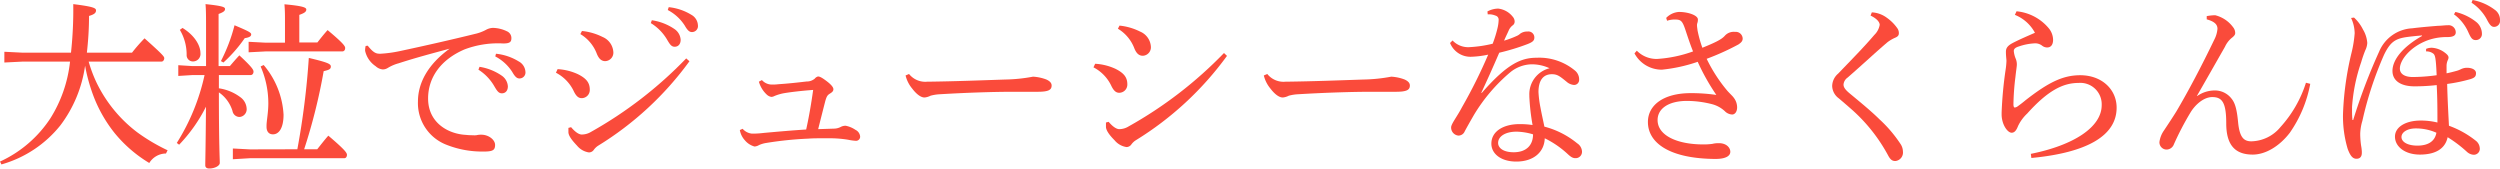
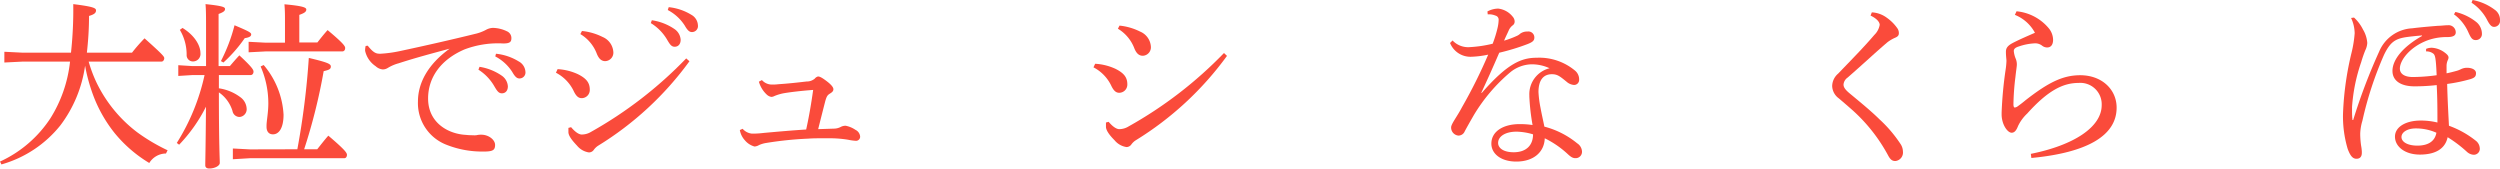
<svg xmlns="http://www.w3.org/2000/svg" viewBox="0 0 418.71 28.26">
  <defs>
    <style>.cls-1{fill:#fa4b3b;}</style>
  </defs>
  <title>アセット 2</title>
  <g id="レイヤー_2" data-name="レイヤー 2">
    <g id="レイヤー_9" data-name="レイヤー 9">
      <path class="cls-1" d="M14.85,10.32a23,23,0,0,0,1.26,3.39A22.92,22.92,0,0,0,23,22.17a31,31,0,0,0,5.07,3l-.27.54A3.31,3.31,0,0,0,25,27.3a22.31,22.31,0,0,1-5.79-5,23,23,0,0,1-3.63-6.42A29,29,0,0,1,14.25,11a21.47,21.47,0,0,1-4.14,10A19.4,19.4,0,0,1,.24,27.54L0,27.06a20.1,20.1,0,0,0,8.43-7.23,22.29,22.29,0,0,0,3.3-9.51h-8l-3,.15V8.67l3,.15h8.16A67,67,0,0,0,12.27.69c3.36.42,3.81.66,3.81,1.05s-.24.66-1.17.93c0,2.28-.15,4.29-.36,6.15h7.56a27.32,27.32,0,0,1,2.1-2.4c3.09,2.76,3.3,3.06,3.3,3.33s-.18.57-.48.57Z" />
      <path class="cls-1" d="M36.66,12.57v2.22a7.87,7.87,0,0,1,3.57,1.47,2.51,2.51,0,0,1,1.08,1.92,1.3,1.3,0,0,1-1.17,1.41,1.2,1.2,0,0,1-1.2-1,5.86,5.86,0,0,0-2.28-3.12c0,9,.15,11,.15,11.82,0,.48-.84.93-1.77.93-.45,0-.66-.21-.66-.54,0-.84.06-2.55.12-9.81A26.08,26.08,0,0,1,30,24.24l-.39-.3a35.3,35.3,0,0,0,4.65-11.37h-2l-2.4.15v-1.8l2.4.15h2.25V5.16c0-2.43,0-3.45-.09-4.47,2.91.3,3.27.51,3.27.81s-.18.51-1.08.84v8.73h1.89c.51-.6,1-1.17,1.59-1.8,2.16,2,2.37,2.43,2.37,2.73s-.18.57-.48.57ZM30.57,4.68c2.1,1.29,3,3,3,4.2a1.25,1.25,0,0,1-1.2,1.41,1.05,1.05,0,0,1-1.11-1.11A8.09,8.09,0,0,0,30.12,5ZM37,10.23a28.32,28.32,0,0,0,2.28-6c2.37,1,2.79,1.23,2.79,1.53s-.27.51-1.08.63a23.68,23.68,0,0,1-3.57,4.08ZM49.8,25a130.39,130.39,0,0,0,1.92-15.3c3.15.75,3.69,1,3.69,1.44s-.3.57-1.2.78A94.75,94.75,0,0,1,50.94,25h2.19c.6-.75,1.17-1.5,1.86-2.28,2.76,2.34,3.12,2.88,3.12,3.21s-.18.57-.45.57H41.85L39,26.67v-1.8l2.88.15ZM53.16,7.11c.54-.69,1.08-1.38,1.71-2.07,2.58,2.16,2.94,2.67,2.94,3s-.18.57-.48.57H44.52l-2.88.15V7l2.88.15h3.21V3.87c0-1.56,0-2-.09-3.15,3.06.27,3.66.54,3.66.87s-.21.57-1.17.9V7.11Zm-9,3.78a14,14,0,0,1,3.33,8.31c0,2.31-.81,3.3-1.77,3.3-.72,0-1.08-.51-1.08-1.26v-.18c0-.81.3-2.19.3-3.75a15.41,15.41,0,0,0-1.29-6.18Z" />
      <path class="cls-1" d="M61.59,7.65C62.61,8.94,63.06,9,63.72,9A21.15,21.15,0,0,0,67,8.55c3.93-.84,8.34-1.83,12.84-2.94A7.11,7.11,0,0,0,81.39,5a2.58,2.58,0,0,1,1.17-.33,5.61,5.61,0,0,1,2.34.57,1.23,1.23,0,0,1,.75,1.17c0,.66-.33.87-1.38.87a15.83,15.83,0,0,0-6.48,1c-4.11,1.77-6.09,4.83-6.09,8.22,0,4.08,3.39,5.94,6.33,6.09a9,9,0,0,0,1.14.06,3.46,3.46,0,0,0,.6,0,3.3,3.3,0,0,1,.84-.09c1.26,0,2.31.87,2.31,1.71s-.36,1.08-1.65,1.11H81a16.19,16.19,0,0,1-6.24-1.14A7.47,7.47,0,0,1,70,17c0-3.06,1.62-6.18,5.31-8.85-3.21.87-5.61,1.5-8.58,2.46a7,7,0,0,0-1.8.78,1.59,1.59,0,0,1-.81.24,2,2,0,0,1-1.2-.54,4.18,4.18,0,0,1-1.77-2.58,3.18,3.18,0,0,1,.09-.81Zm18.72,3.54a9,9,0,0,1,3.75,1.5,2.34,2.34,0,0,1,1,1.77c0,.75-.42,1.17-1,1.17s-.84-.45-1.35-1.32a8,8,0,0,0-2.58-2.64ZM83.07,9a9,9,0,0,1,3.81,1.29A2.11,2.11,0,0,1,88,12a1,1,0,0,1-1,1.14c-.36,0-.69-.18-1.2-1.08a7.52,7.52,0,0,0-2.85-2.61Z" />
      <path class="cls-1" d="M93.39,11.58a9.33,9.33,0,0,1,3.39.84c1.44.72,2,1.44,2,2.61a1.37,1.37,0,0,1-1.35,1.41c-.45,0-.87-.21-1.32-1.14a6.73,6.73,0,0,0-3-3.12Zm22.08-1.32A53.53,53.53,0,0,1,100.2,24.39a2.67,2.67,0,0,0-.78.75,1,1,0,0,1-.78.39,3.19,3.19,0,0,1-2-1.14c-1-1.05-1.41-1.71-1.44-2.22,0-.15,0-.27,0-.39s0-.27,0-.36l.45-.12c.75.9,1.38,1.23,1.77,1.23A3,3,0,0,0,99,22.08a69,69,0,0,0,15.93-12.3Zm-18-5.07a9.81,9.81,0,0,1,3.45,1,2.93,2.93,0,0,1,1.8,2.46,1.42,1.42,0,0,1-1.35,1.59c-.75,0-1.14-.57-1.41-1.23a6.53,6.53,0,0,0-2.76-3.3Zm11.7-1.8A9,9,0,0,1,113,4.89a2.34,2.34,0,0,1,1,1.77c0,.75-.42,1.17-1,1.17s-.84-.45-1.35-1.32A8,8,0,0,0,109,3.87ZM112,1.2a9,9,0,0,1,3.81,1.29,2.11,2.11,0,0,1,1.08,1.74,1,1,0,0,1-1,1.14c-.36,0-.69-.18-1.2-1.08a7.52,7.52,0,0,0-2.85-2.61Z" />
      <path class="cls-1" d="M124.38,21.57a2.36,2.36,0,0,0,1.56.81c.45,0,1,0,2-.12,2.34-.21,4.68-.42,7.08-.57.42-1.86.84-4.23,1.17-6.63-2,.15-3.75.36-4.83.54a7.85,7.85,0,0,0-1.65.48,1.27,1.27,0,0,1-.51.15,1.45,1.45,0,0,1-.75-.36,4.73,4.73,0,0,1-1.35-2.19l.51-.27a2.22,2.22,0,0,0,1.59.75c.51,0,.72,0,1.23-.06,1.47-.09,3.12-.27,4.65-.45a2.08,2.08,0,0,0,1.38-.48,1,1,0,0,1,.54-.36c.27,0,.6.15,1.29.66.9.66,1.29,1.14,1.29,1.47s-.21.51-.6.75-.54.45-.78,1.32c-.3,1.17-.72,2.82-1.17,4.62l2.76-.09a2.49,2.49,0,0,0,1-.27,1.74,1.74,0,0,1,.84-.21,4.38,4.38,0,0,1,1.65.69,1.37,1.37,0,0,1,.78,1.11.69.69,0,0,1-.78.72,9,9,0,0,1-1.26-.18,18.81,18.81,0,0,0-3.21-.24h-1c-.87,0-1.68,0-2.46.06a58.63,58.63,0,0,0-7,.72,4.66,4.66,0,0,0-1.23.36,1.7,1.7,0,0,1-.75.24,3.2,3.2,0,0,1-1.62-1.05,3.41,3.41,0,0,1-.84-1.71Z" />
-       <path class="cls-1" d="M152.25,12.39a3.47,3.47,0,0,0,3.06,1.29h.27c4.47-.06,8.34-.21,12.75-.36a27.12,27.12,0,0,0,4.68-.48,7.46,7.46,0,0,1,2.25.48c.51.24.87.54.87,1,0,.75-.54,1.05-2.34,1.05h-4.11c-3.24,0-7.89.15-12.36.42a7.47,7.47,0,0,0-1.47.24,2.78,2.78,0,0,1-1,.3c-.54,0-1.26-.42-2.1-1.53a5.39,5.39,0,0,1-1.08-2.16Z" />
      <path class="cls-1" d="M183.42,10.68a9.33,9.33,0,0,1,3.39.84c1.44.72,2,1.44,2,2.61a1.37,1.37,0,0,1-1.35,1.41c-.45,0-.87-.21-1.32-1.14a6.73,6.73,0,0,0-3-3.12ZM205.5,9.36a53.53,53.53,0,0,1-15.27,14.13,2.67,2.67,0,0,0-.78.75,1,1,0,0,1-.78.39,3.19,3.19,0,0,1-2-1.14c-1-1-1.41-1.71-1.44-2.22,0-.15,0-.27,0-.39s0-.27,0-.36l.45-.12c.75.9,1.38,1.23,1.77,1.23a3,3,0,0,0,1.56-.45A69,69,0,0,0,205,8.88Zm-18-5.07a9.81,9.81,0,0,1,3.45,1,2.93,2.93,0,0,1,1.8,2.46,1.42,1.42,0,0,1-1.35,1.59c-.75,0-1.14-.57-1.41-1.23a6.53,6.53,0,0,0-2.76-3.3Z" />
-       <path class="cls-1" d="M212.25,12.39a3.47,3.47,0,0,0,3.06,1.29h.27c4.47-.06,8.34-.21,12.75-.36a27.12,27.12,0,0,0,4.68-.48,7.46,7.46,0,0,1,2.25.48c.51.24.87.54.87,1,0,.75-.54,1.05-2.34,1.05h-4.11c-3.24,0-7.89.15-12.36.42a7.47,7.47,0,0,0-1.47.24,2.78,2.78,0,0,1-1,.3c-.54,0-1.26-.42-2.1-1.53a5.39,5.39,0,0,1-1.08-2.16Z" />
      <path class="cls-1" d="M249.12,1.92a3.85,3.85,0,0,1,1.8-.48,3.61,3.61,0,0,1,2.43,1.35,1.25,1.25,0,0,1,.33.84.78.78,0,0,1-.39.66,2.24,2.24,0,0,0-.63.87c-.24.54-.48,1-.75,1.65A15.26,15.26,0,0,0,254.07,6a1.88,1.88,0,0,0,.54-.36,2,2,0,0,1,1.23-.36,1,1,0,0,1,1.14,1c0,.51-.27.75-1.08,1.08a37,37,0,0,1-4.8,1.47c-1.11,2.58-2.1,4.77-3,6.69l.06.06c4.35-5,6.69-5.91,9.24-5.91a9.36,9.36,0,0,1,6.36,2.13,1.9,1.9,0,0,1,.72,1.44v.09a.85.85,0,0,1-.84.9,2.11,2.11,0,0,1-1.26-.54c-1.11-.9-1.53-1.26-2.46-1.26-1.44,0-2.25,1-2.25,3A18,18,0,0,0,258,18c.21,1.14.48,2.31.66,3.21A14.34,14.34,0,0,1,264.15,24a1.75,1.75,0,0,1,.81,1.35v.06a1.06,1.06,0,0,1-1.11,1.08c-.42,0-.75-.18-1.35-.75a15.84,15.84,0,0,0-3.78-2.58c-.06,2.25-1.8,3.9-4.77,3.9-2.58,0-4.17-1.32-4.17-3,0-2.1,2.07-3.27,4.68-3.27a13.58,13.58,0,0,1,2.22.15,36.67,36.67,0,0,1-.54-4.77v-.21a4.47,4.47,0,0,1,3.39-4.53,7.1,7.1,0,0,0-3-.66A5.86,5.86,0,0,0,253,12.06a28.51,28.51,0,0,0-6.18,7.26c-.69,1.2-1.14,2-1.5,2.67a1.14,1.14,0,0,1-1.05.72,1.35,1.35,0,0,1-1.23-1.38c0-.57,1-1.8,1.83-3.39a85,85,0,0,0,4.38-8.79,16,16,0,0,1-2.94.36,3.68,3.68,0,0,1-3.45-2.31l.42-.42a3.6,3.6,0,0,0,2.94,1.11A20.65,20.65,0,0,0,250,7.32a20.18,20.18,0,0,0,.81-2.61A6.68,6.68,0,0,0,251,3.33a.7.7,0,0,0-.54-.72,2.7,2.7,0,0,0-1.11-.21h-.18ZM254,22.05c-1.86,0-3.09.78-3.09,1.89,0,.84.87,1.56,2.61,1.56,2.07,0,3.24-1.14,3.24-3A10.29,10.29,0,0,0,254,22.05Z" />
-       <path class="cls-1" d="M274.14,8.49a4.62,4.62,0,0,0,3.42,1.38,21.57,21.57,0,0,0,6-1.26c-.42-1-.9-2.46-1.29-3.63-.51-1.53-.78-1.68-1.65-1.71h-.18a3.76,3.76,0,0,0-1.23.21L279.06,3a3.25,3.25,0,0,1,2.13-1c1.56,0,3.18.57,3.18,1.26a1.69,1.69,0,0,1-.09.6,1.12,1.12,0,0,0-.06.36c0,.27.06.57.09.87A19.69,19.69,0,0,0,285.12,8c2.07-.84,3.21-1.38,3.75-2a2,2,0,0,1,1.71-.66,1.16,1.16,0,0,1,1.29,1.11c0,.45-.27.69-.72,1a41.91,41.91,0,0,1-5.31,2.4,25.36,25.36,0,0,0,3.45,5.34c.45.51.87.87,1.08,1.17a2.65,2.65,0,0,1,.57,1.62c0,.72-.36,1.2-.84,1.2a1.84,1.84,0,0,1-1.23-.57,5,5,0,0,0-2.16-1.17,17.21,17.21,0,0,0-4.14-.54c-3.12,0-4.95,1.29-4.95,3.21,0,2.52,3.15,4.08,7.68,4.08a11,11,0,0,0,1.47-.09,4.46,4.46,0,0,1,1.14-.12c1.23,0,1.89.75,1.89,1.44s-.75,1.2-2.49,1.2C279.72,26.58,276,24,276,20.43c0-2.82,2.61-4.83,7.17-4.83a28.89,28.89,0,0,1,4.29.3,36.15,36.15,0,0,1-3.12-5.55,26.38,26.38,0,0,1-6,1.32,5.18,5.18,0,0,1-4.59-2.73Z" />
      <path class="cls-1" d="M313.5,2.07a4.59,4.59,0,0,1,2.55.93,7.17,7.17,0,0,1,1.77,1.8,1.42,1.42,0,0,1,.21.75c0,.39-.18.6-.72.81a6.34,6.34,0,0,0-1.2.72c-1.23,1.05-2.19,1.92-3.39,3s-2.31,2.07-3.27,2.91a1.58,1.58,0,0,0-.69,1.17c0,.48.33.9,1.05,1.5,1.77,1.47,3.54,2.91,5,4.35a22,22,0,0,1,3.48,4.08,2.34,2.34,0,0,1,.42,1.29,1.43,1.43,0,0,1-1.26,1.59c-.48,0-.81-.18-1.2-.9a28,28,0,0,0-5.79-7.44c-.87-.78-1.68-1.47-2.49-2.16a2.64,2.64,0,0,1-1.11-2.07,2.8,2.8,0,0,1,1-2.07c2.19-2.28,4.38-4.5,6.06-6.48a3.09,3.09,0,0,0,.9-1.68c0-.39-.36-1-1.53-1.56Z" />
      <path class="cls-1" d="M337.74,1.89a8,8,0,0,1,5.4,2.85,3.13,3.13,0,0,1,.72,1.92c0,.78-.33,1.29-1,1.29a1.36,1.36,0,0,1-.84-.3,1.86,1.86,0,0,0-1.26-.39,9.68,9.68,0,0,0-2.61.51c-.57.18-.87.39-.87.78a4.2,4.2,0,0,0,.3,1.23,2.53,2.53,0,0,1,.21,1c0,.36-.12,1-.24,2.13a40.79,40.79,0,0,0-.33,4.56c0,.36.09.54.21.54a1,1,0,0,0,.51-.21c.33-.24.78-.57,1.29-1,3.84-3,6.27-4.2,9.18-4.2,3.6,0,6.09,2.37,6.09,5.43,0,4.77-5.1,7.56-14.28,8.43l-.09-.69C347.43,24.3,352,21.24,352,17.61a3.58,3.58,0,0,0-3.87-3.72c-2.61,0-5.13,1.26-8.61,5.13A7,7,0,0,0,338,21.09c-.27.69-.57,1.14-1.08,1.14-.69,0-1.65-1.35-1.68-3v-.39a65.3,65.3,0,0,1,.66-7.11,12.81,12.81,0,0,0,.15-1.53c0-.27-.09-.78-.09-1.53,0-.6.27-1,1.08-1.44,1.14-.6,2.55-1.2,3.78-1.74a6.58,6.58,0,0,0-3.36-3Z" />
-       <path class="cls-1" d="M368,16.08a5.14,5.14,0,0,1,2.91-.93,3.51,3.51,0,0,1,2.82,1.35c.57.69.9,1.68,1.11,3.93.24,2.49.9,3.24,2.22,3.24a6.49,6.49,0,0,0,4.89-2.4,20,20,0,0,0,4.26-7.41l.72.18a21,21,0,0,1-3.42,8.19c-1.77,2.31-4.11,3.66-6.21,3.66-2.82,0-4.44-1.44-4.44-5.22,0-3.51-.69-4.41-2.34-4.41-1.47,0-2.88,1.32-3.63,2.55a48.54,48.54,0,0,0-2.79,5.34,1.34,1.34,0,0,1-1.2.9h-.06a1.21,1.21,0,0,1-1.17-1.26,4.32,4.32,0,0,1,.75-1.92c.78-1.17,1.53-2.31,2.07-3.18,1.92-3.24,4.2-7.53,6.39-12.09a4.76,4.76,0,0,0,.51-1.77c0-.66-.39-1.2-1.8-1.59V2.7A8.7,8.7,0,0,1,371,2.55a5.28,5.28,0,0,1,3,2,1.54,1.54,0,0,1,.36,1c0,.3-.24.54-.63.84a4.16,4.16,0,0,0-1.08,1.44c-1.68,2.94-3.21,5.64-4.71,8.25Z" />
      <path class="cls-1" d="M394.26,2.94a6.78,6.78,0,0,1,1.5,2,5.06,5.06,0,0,1,.72,2.25,3.14,3.14,0,0,1-.33,1.23,20.45,20.45,0,0,0-.69,2,29,29,0,0,0-1.53,7.47v.72A14.38,14.38,0,0,0,394,20.1h.12a96.45,96.45,0,0,1,4.35-11.46A6.36,6.36,0,0,1,404,4.74c1.68-.21,3.63-.36,4.35-.42.54,0,1.05-.09,1.59-.09A1.2,1.2,0,0,1,411.3,5.4c0,.54-.39.81-1.47.81a9.31,9.31,0,0,0-3.24.54c-2.91,1.08-4.65,3.3-4.65,4.74,0,.93.87,1.41,2.16,1.41a30.13,30.13,0,0,0,4-.3c-.12-2.82-.24-3.33-.54-3.6a1.83,1.83,0,0,0-1.23-.39l0-.42A2.35,2.35,0,0,1,407.34,8a4,4,0,0,1,2,.72c.54.39.75.63.75.93A1,1,0,0,1,410,10a2.4,2.4,0,0,0-.24,1.08v1.2c.6-.12,1.17-.27,1.71-.42a3.68,3.68,0,0,0,.69-.27,2.38,2.38,0,0,1,1-.24c.87,0,1.53.33,1.53.9s-.24.78-.93,1a26.69,26.69,0,0,1-3.9.81c.06,2.4.18,4.68.3,7a15.8,15.8,0,0,1,4.47,2.49,1.69,1.69,0,0,1,.69,1.23,1,1,0,0,1-1,1.14h-.06a1.87,1.87,0,0,1-1.11-.51,21.47,21.47,0,0,0-3.21-2.43c-.42,2-2.13,2.91-4.65,2.91s-4.17-1.35-4.17-3,1.83-2.7,4.32-2.7a11.65,11.65,0,0,1,2.79.33c0-1.95,0-4-.12-6.27a32.74,32.74,0,0,1-3.72.21c-2.28,0-3.69-.93-3.69-2.58,0-2,1.95-4.17,4.95-5.85l0-.09c-.81.06-2,.18-2.79.3-1.77.3-2.58.87-3.6,3a59.11,59.11,0,0,0-3.6,11,8.26,8.26,0,0,0-.36,2.13v.24a14.48,14.48,0,0,0,.15,1.8,7,7,0,0,1,.12,1v.18c0,.57-.24,1-.9,1s-1.05-.54-1.47-1.65a19.09,19.09,0,0,1-.78-6,51,51,0,0,1,1.44-10.17,19.52,19.52,0,0,0,.51-3.21,6.29,6.29,0,0,0-.6-2.55Zm10.32,18.57c-1.38,0-2.37.63-2.37,1.44s1,1.44,2.67,1.44,2.91-.63,3.18-2.16A8.37,8.37,0,0,0,404.58,21.51ZM411.24,2a8.81,8.81,0,0,1,3.6,1.77,2.6,2.6,0,0,1,.84,1.77v.09a1,1,0,0,1-1,1.08h-.06c-.6,0-.84-.48-1.26-1.41A7.4,7.4,0,0,0,411,2.4ZM414.12,0a8.86,8.86,0,0,1,3.69,1.62,2.06,2.06,0,0,1,.9,1.59v.18a1,1,0,0,1-.93,1.11h-.06c-.39,0-.69-.24-1.17-1.17A7.68,7.68,0,0,0,413.94.45Z" />
    </g>
  </g>
</svg>